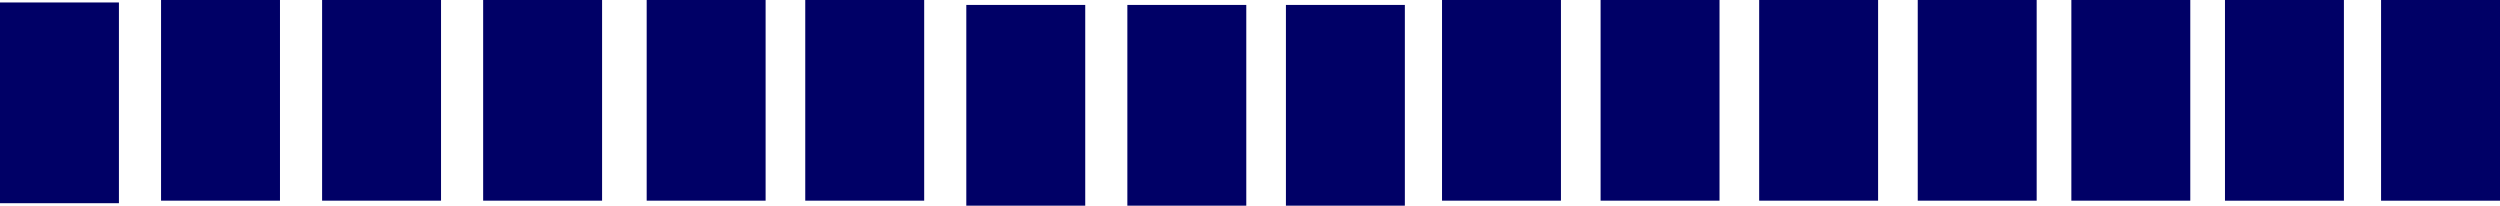
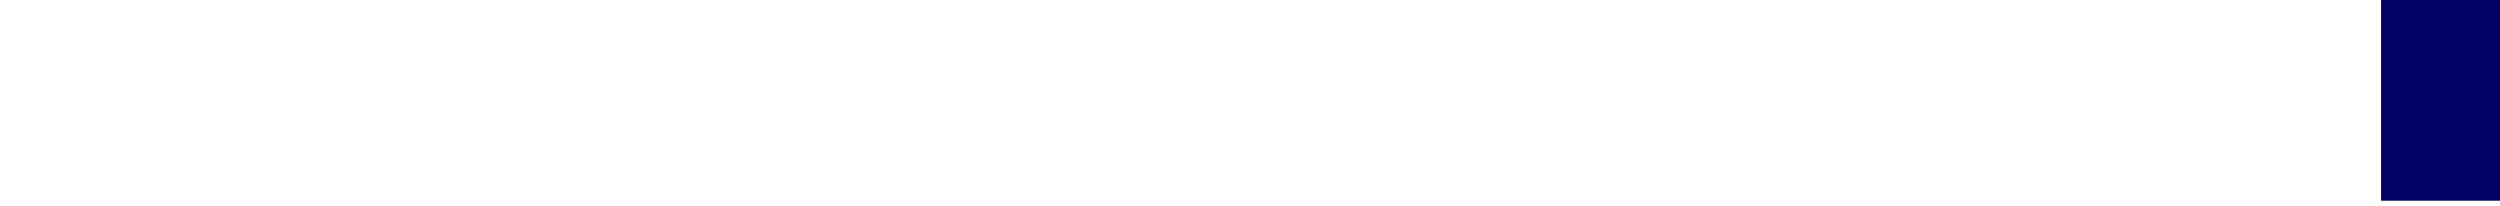
<svg xmlns="http://www.w3.org/2000/svg" height="4.15px" width="50.45px">
  <g transform="matrix(1.0, 0.0, 0.0, 1.0, 93.25, -23.5)">
-     <path d="M-55.35 23.5 L-55.35 27.55 -57.75 27.55 -57.75 23.5 -55.35 23.5 M-52.15 23.5 L-52.15 27.55 -54.55 27.55 -54.55 23.5 -52.15 23.5 M-49.05 23.5 L-49.05 27.55 -51.45 27.55 -51.45 23.5 -49.05 23.5 M-61.75 23.5 L-61.75 27.55 -64.15 27.55 -64.15 23.5 -61.75 23.5 M-74.6 23.5 L-74.6 27.55 -77.0 27.55 -77.0 23.5 -74.6 23.5 M-77.8 23.5 L-77.8 27.55 -80.2 27.55 -80.2 23.5 -77.8 23.5 M-64.9 23.6 L-64.9 27.65 -67.3 27.65 -67.3 23.6 -64.9 23.6 M-71.35 23.6 L-71.35 27.65 -73.75 27.65 -73.75 23.6 -71.35 23.6 M-68.1 23.6 L-68.1 27.65 -70.5 27.65 -70.5 23.6 -68.1 23.6 M-60.95 23.5 L-58.55 23.5 -58.55 27.55 -60.95 27.55 -60.95 23.5 M-90.85 23.55 L-90.85 27.6 -93.25 27.6 -93.25 23.55 -90.85 23.55 M-87.6 23.5 L-87.6 27.55 -90.0 27.55 -90.0 23.5 -87.6 23.5 M-84.35 23.5 L-84.35 27.55 -86.75 27.55 -86.75 23.5 -84.35 23.5 M-81.1 23.5 L-81.1 27.55 -83.5 27.55 -83.5 23.5 -81.1 23.5" fill="#000066" fill-rule="evenodd" stroke="none" />
-     <path d="M-45.95 27.55 L-48.35 27.55 -48.35 23.5 -45.95 23.5 -45.95 27.55" fill="#000066" fill-rule="evenodd" stroke="none" />
    <path d="M-42.8 27.55 L-45.2 27.55 -45.2 23.5 -42.8 23.5 -42.8 27.55" fill="#000066" fill-rule="evenodd" stroke="none" />
  </g>
</svg>